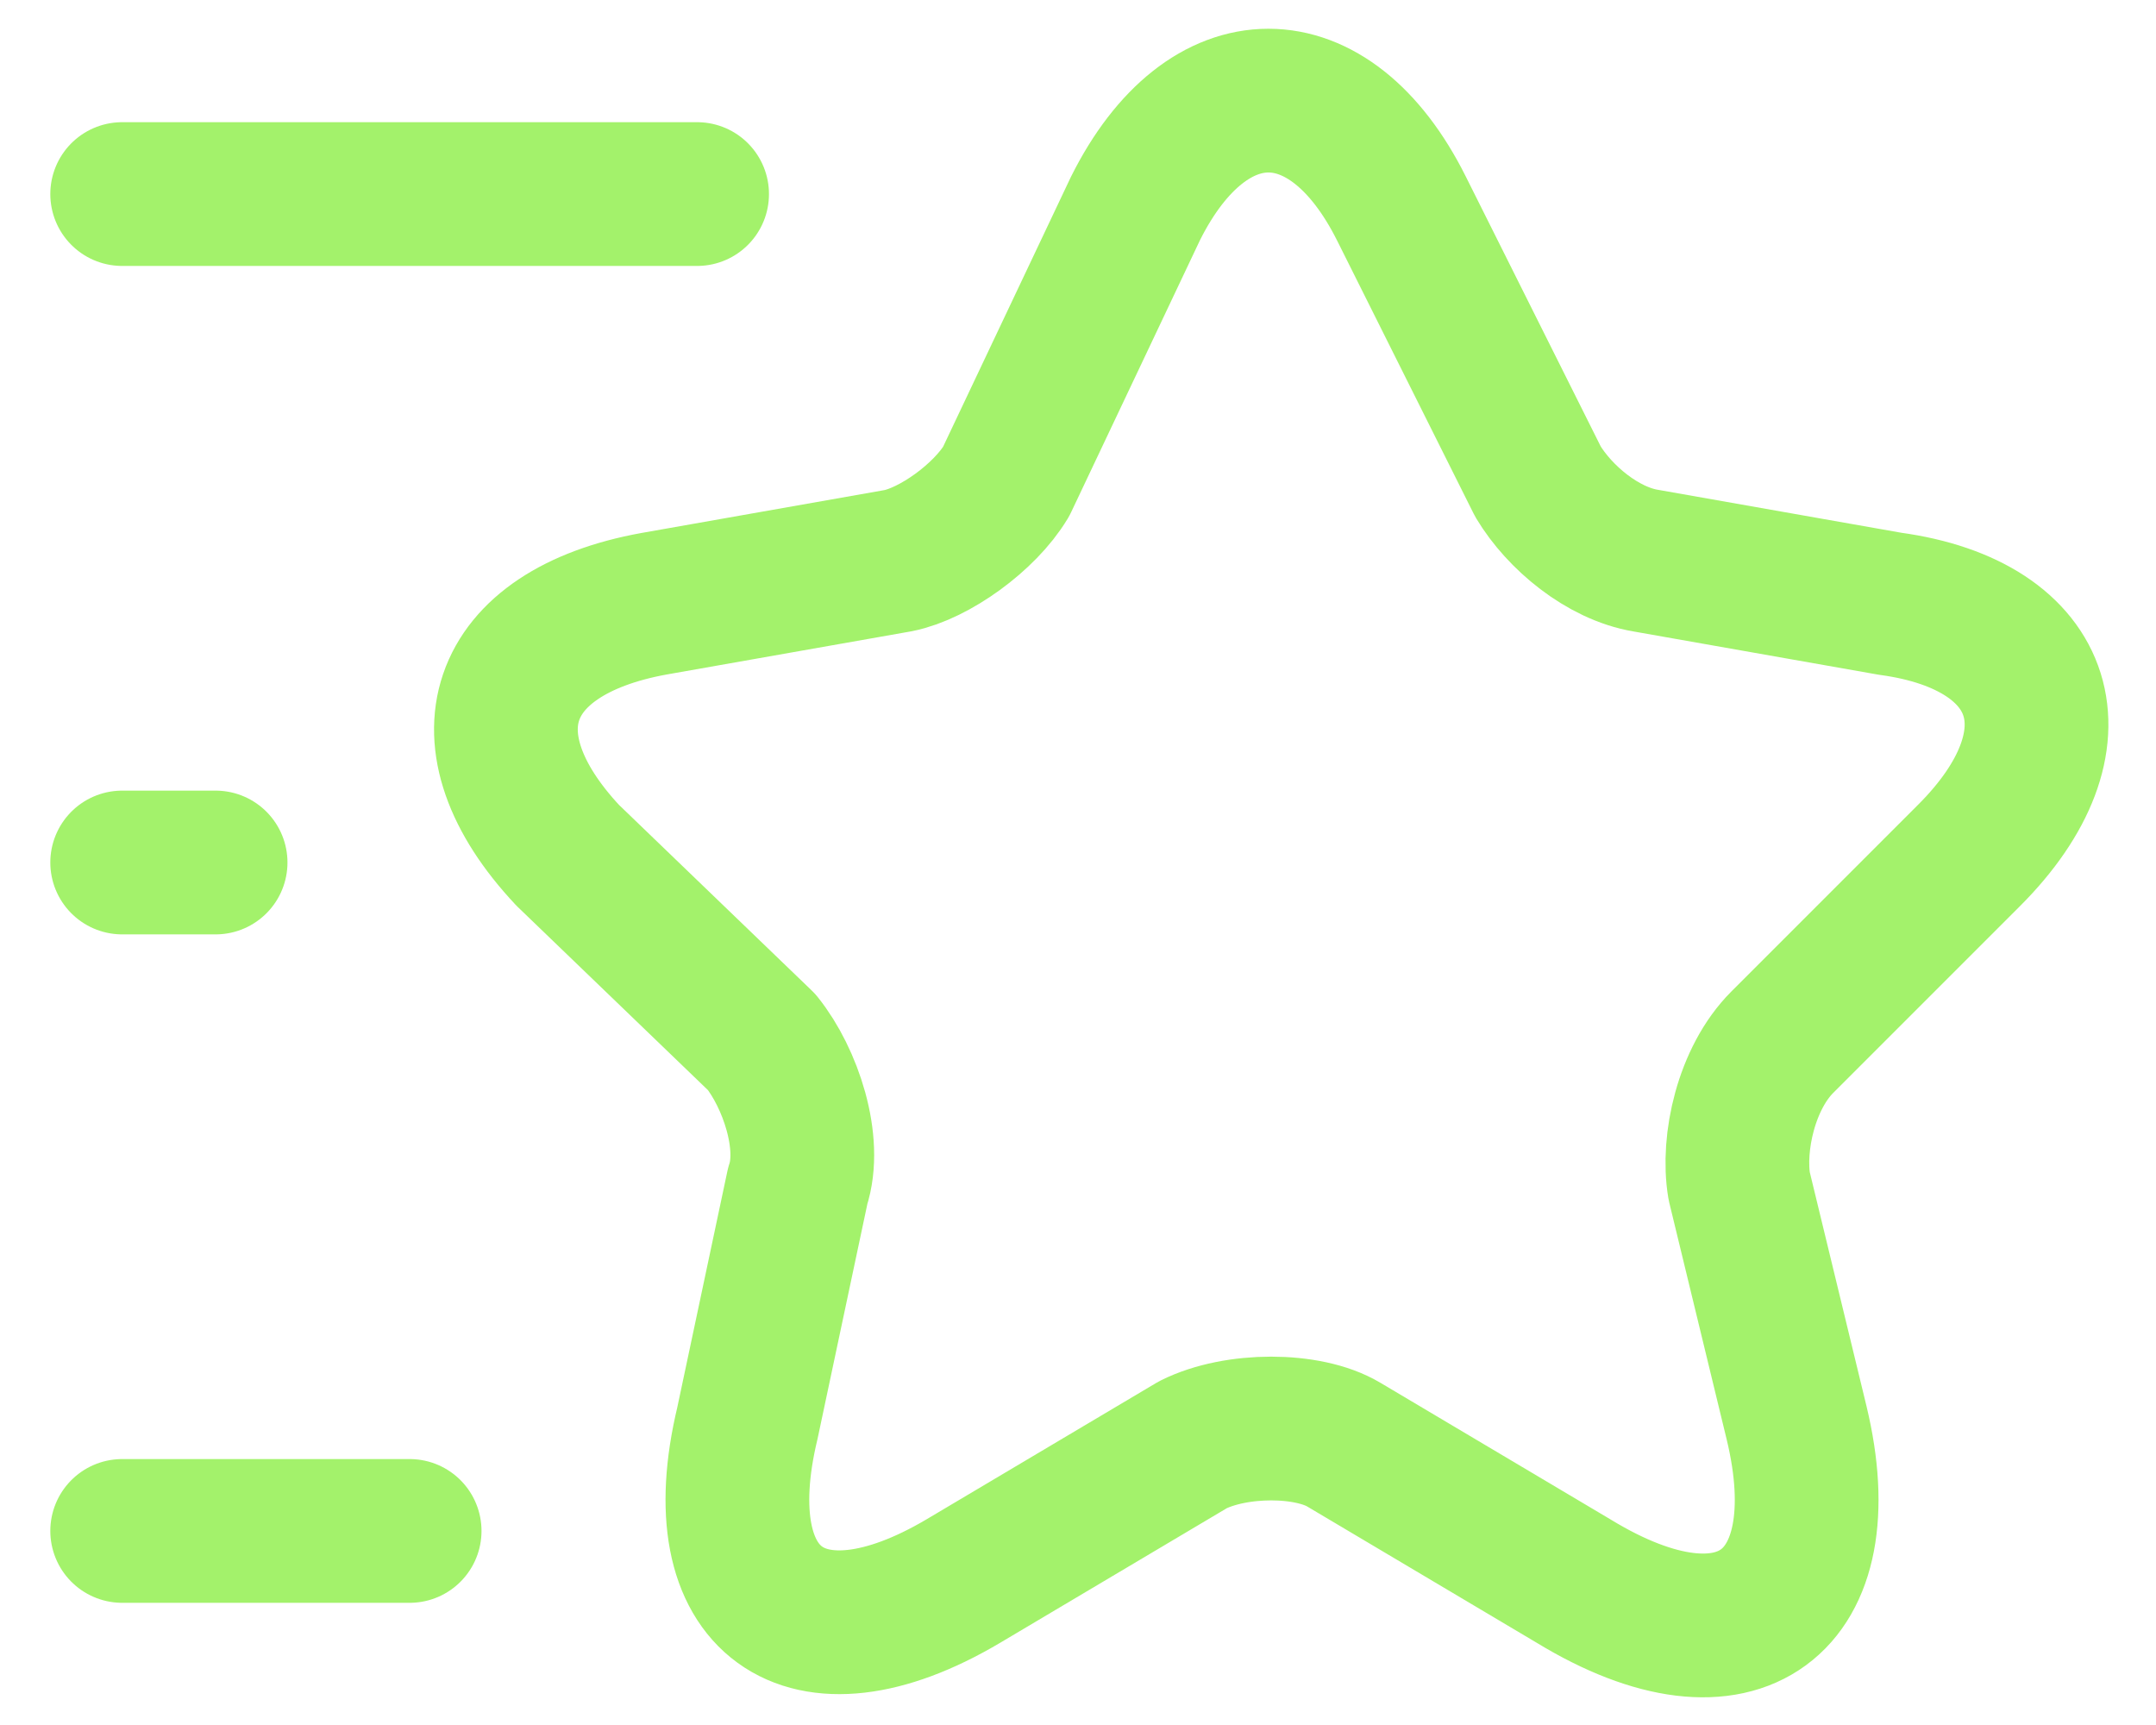
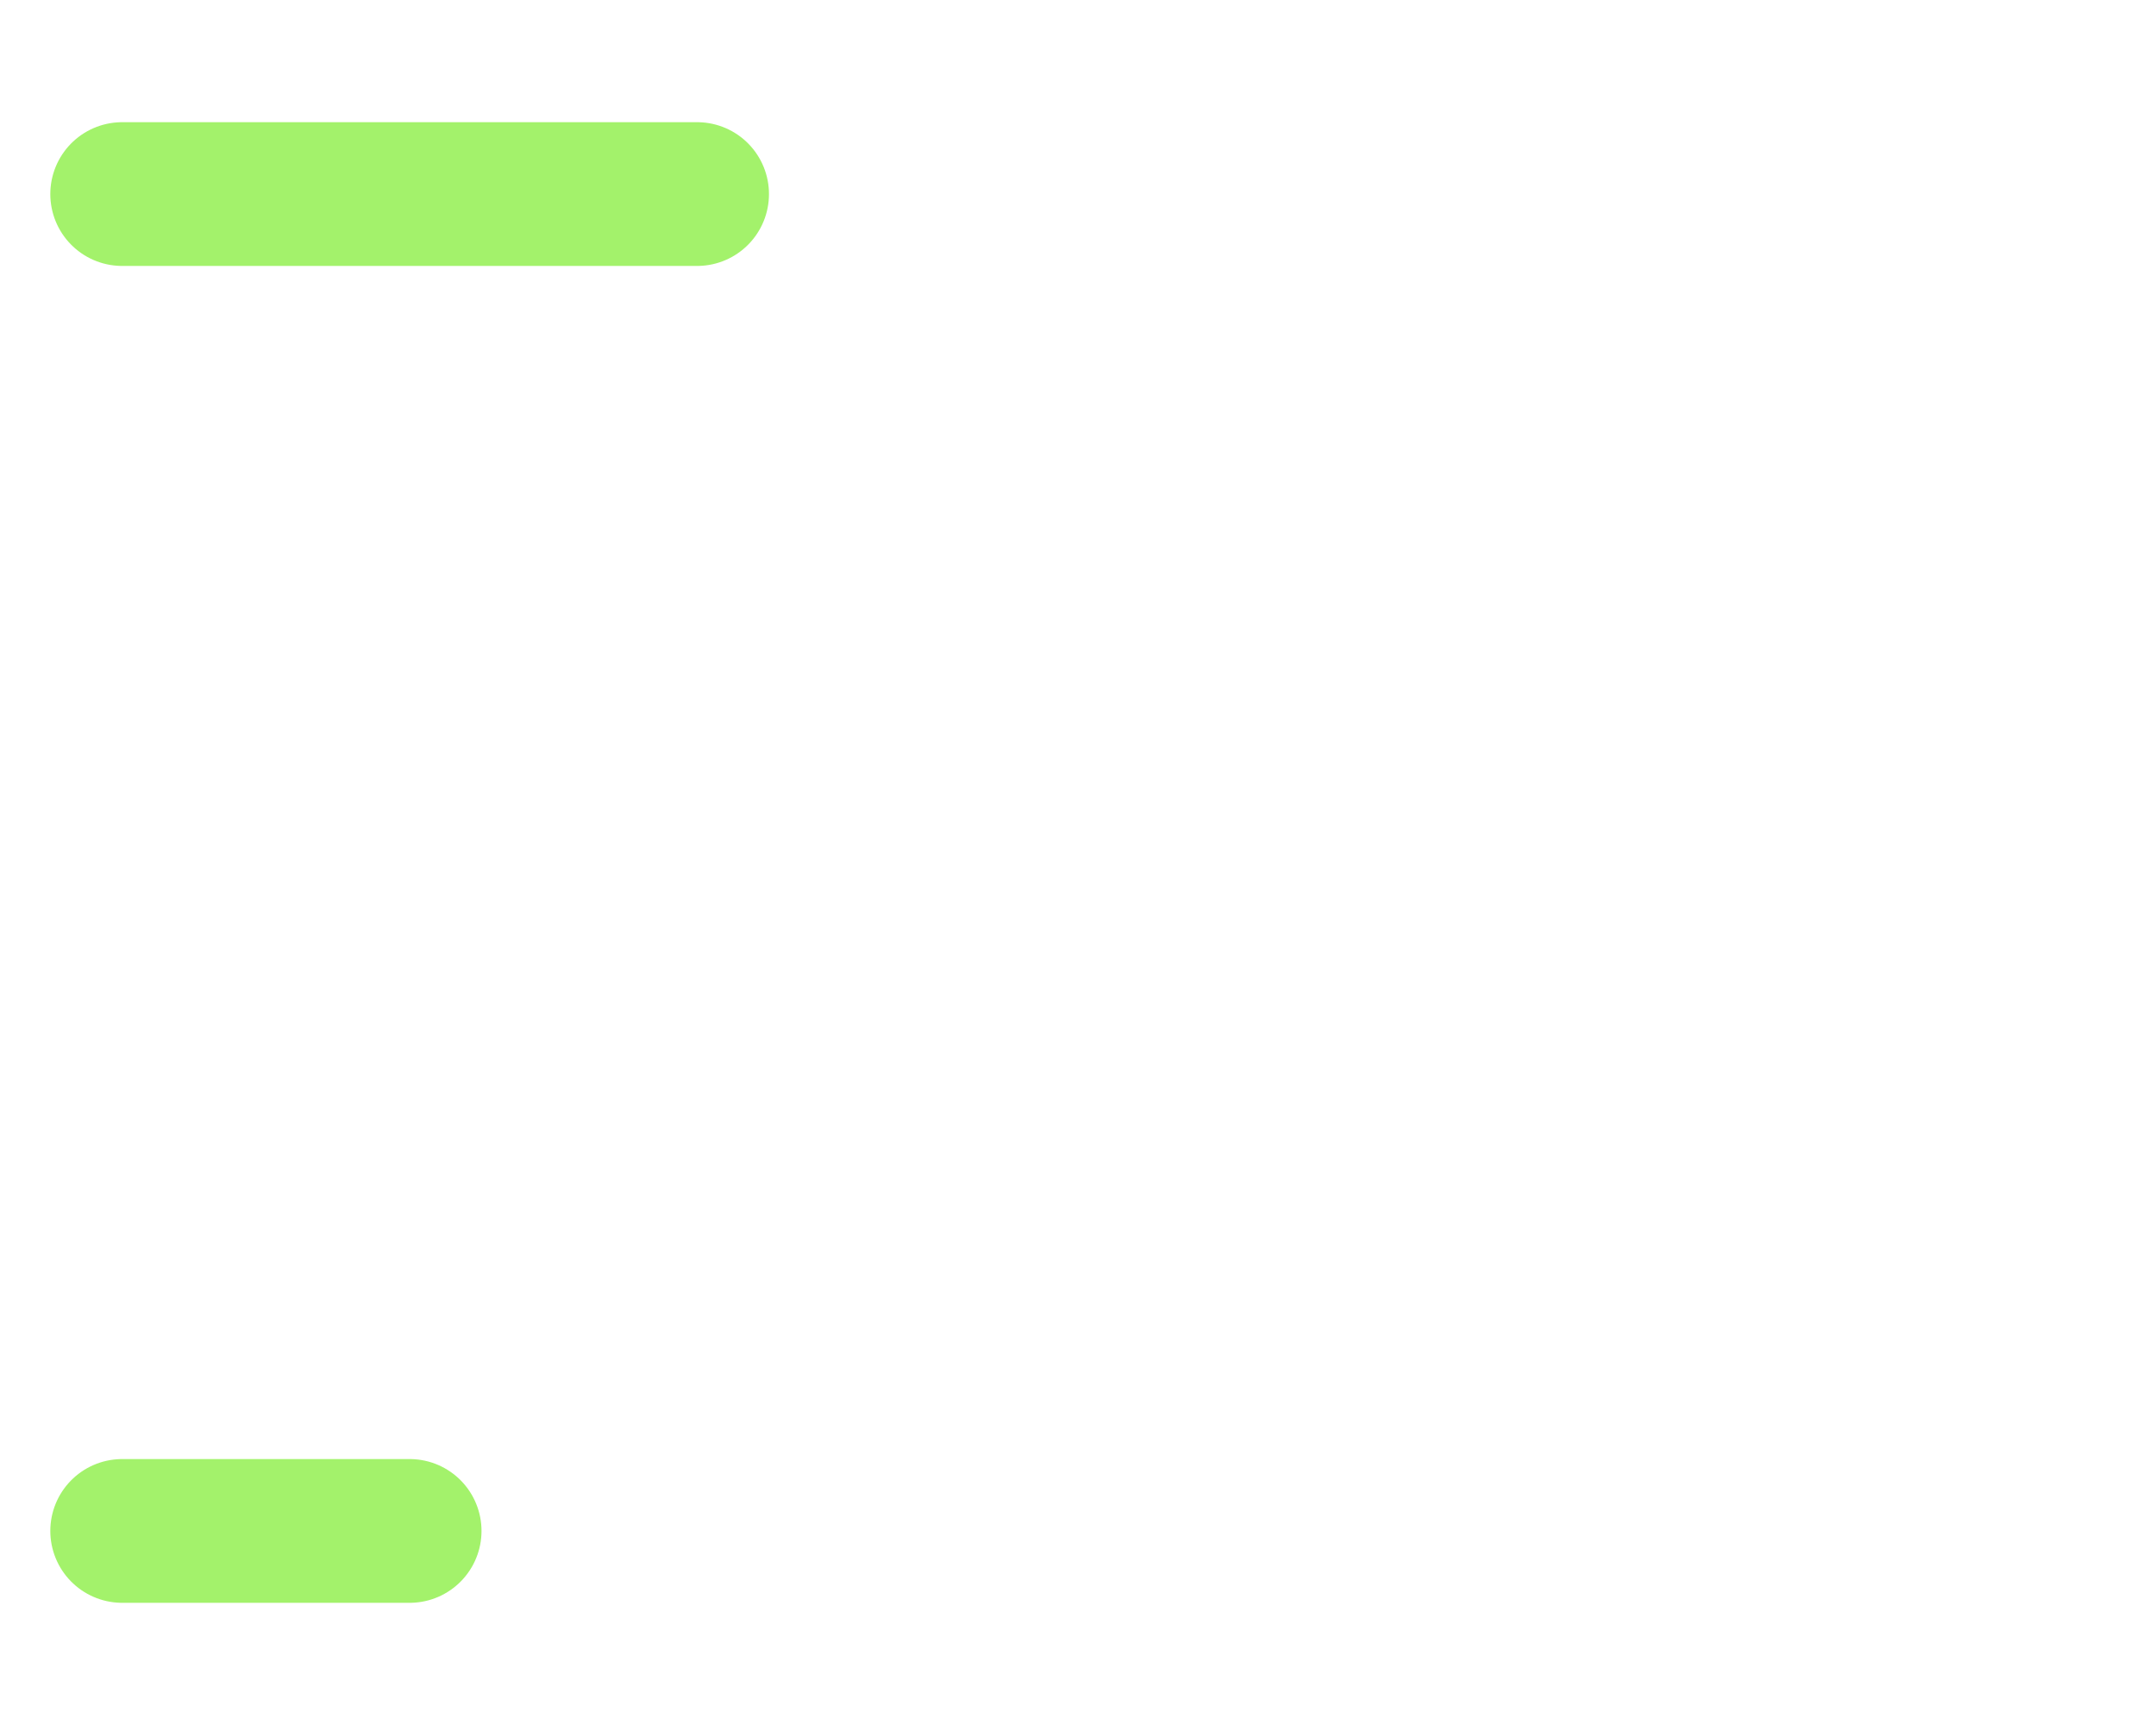
<svg xmlns="http://www.w3.org/2000/svg" version="1.2" viewBox="0 0 30 24" width="30" height="24">
  <title>star-green-svg</title>
  <style>
		.s0 { fill: none;stroke: #a3f26b;stroke-linecap: round;stroke-linejoin: round;stroke-width: 2 } 
	</style>
-   <path id="Layer" fill-rule="evenodd" class="s0" d="m19.5 2.9l1.9 3.8c0.3 0.5 0.9 1 1.5 1.1l3.4 0.6c2.2 0.3 2.7 1.9 1.1 3.5l-2.6 2.6c-0.5 0.5-0.7 1.4-0.6 2l0.8 3.3c0.6 2.5-0.8 3.6-3.1 2.2l-3.2-1.9c-0.5-0.3-1.5-0.3-2.1 0l-3.2 1.9c-2.2 1.3-3.6 0.3-3-2.2l0.7-3.3c0.2-0.6-0.1-1.5-0.5-2l-2.7-2.6c-1.5-1.6-1-3.1 1.2-3.5l3.4-0.6c0.5-0.1 1.2-0.6 1.5-1.1l1.8-3.8c1-2 2.7-2 3.7 0z" />
  <path id="Layer" fill-rule="evenodd" class="s0" d="m9.7 2.7h-8" />
  <path id="Layer" fill-rule="evenodd" class="s0" d="m5.7 21.3h-4" />
-   <path id="Layer" fill-rule="evenodd" class="s0" d="m3 12h-1.3" />
</svg>